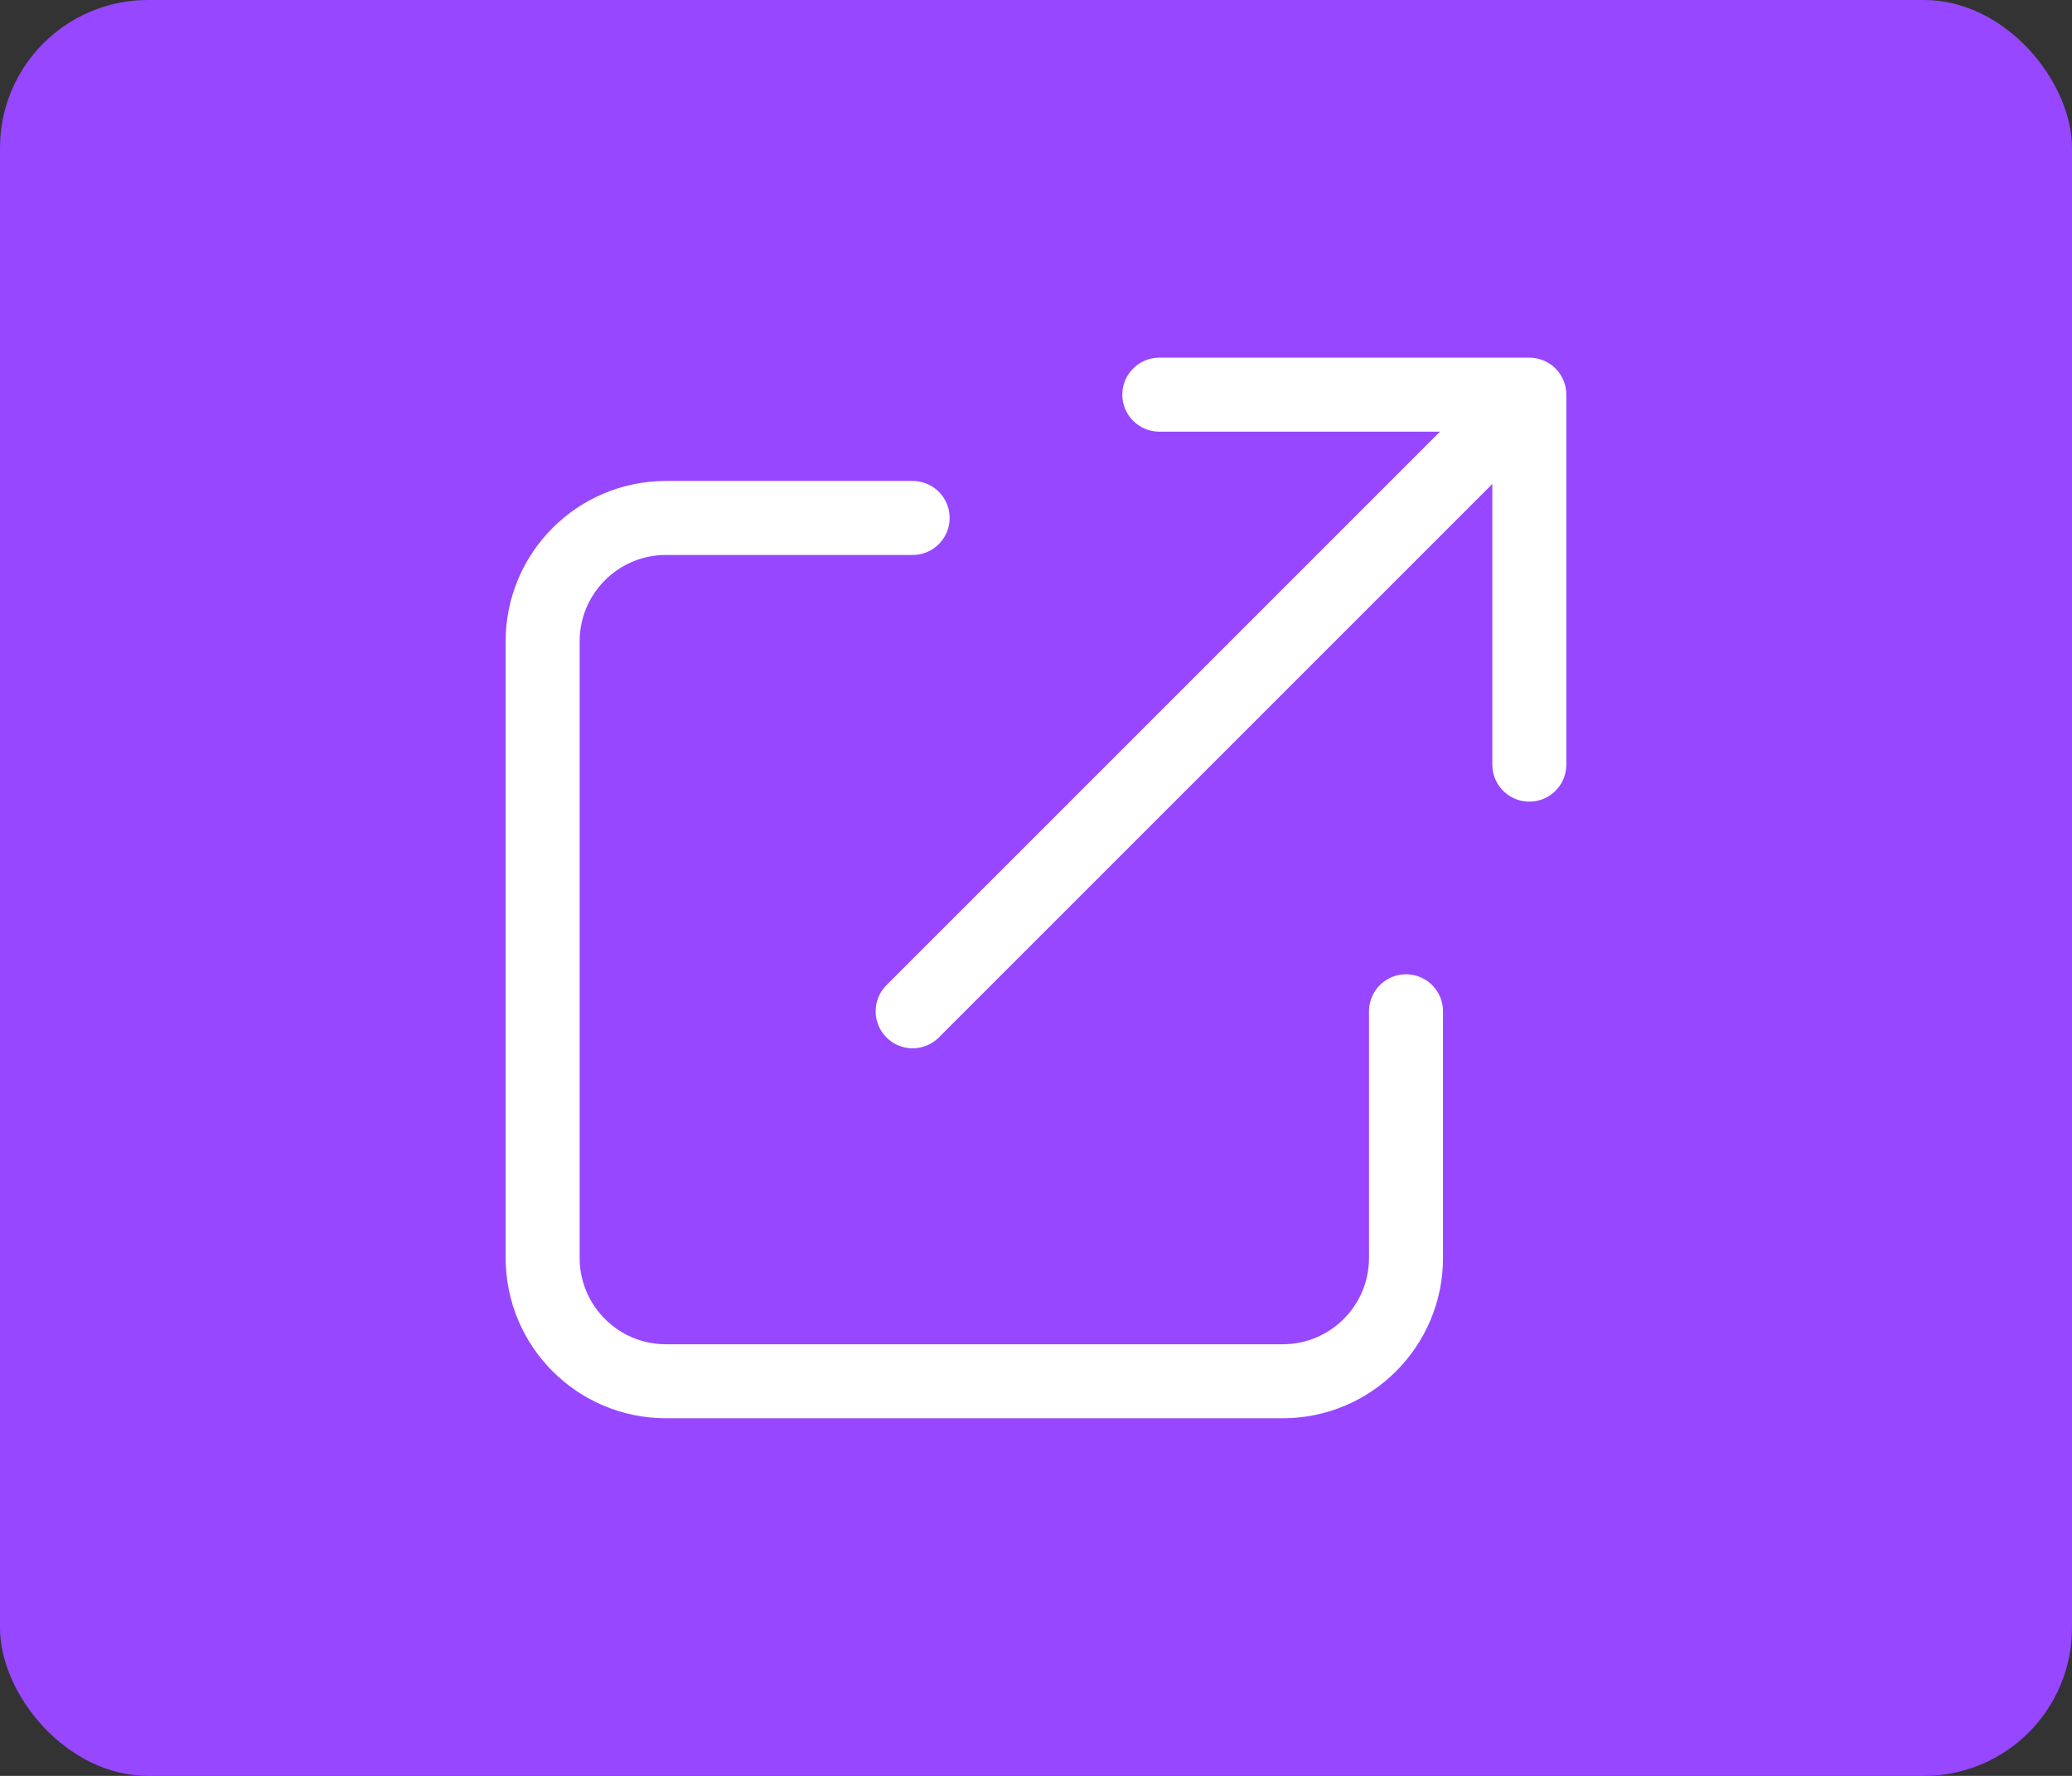
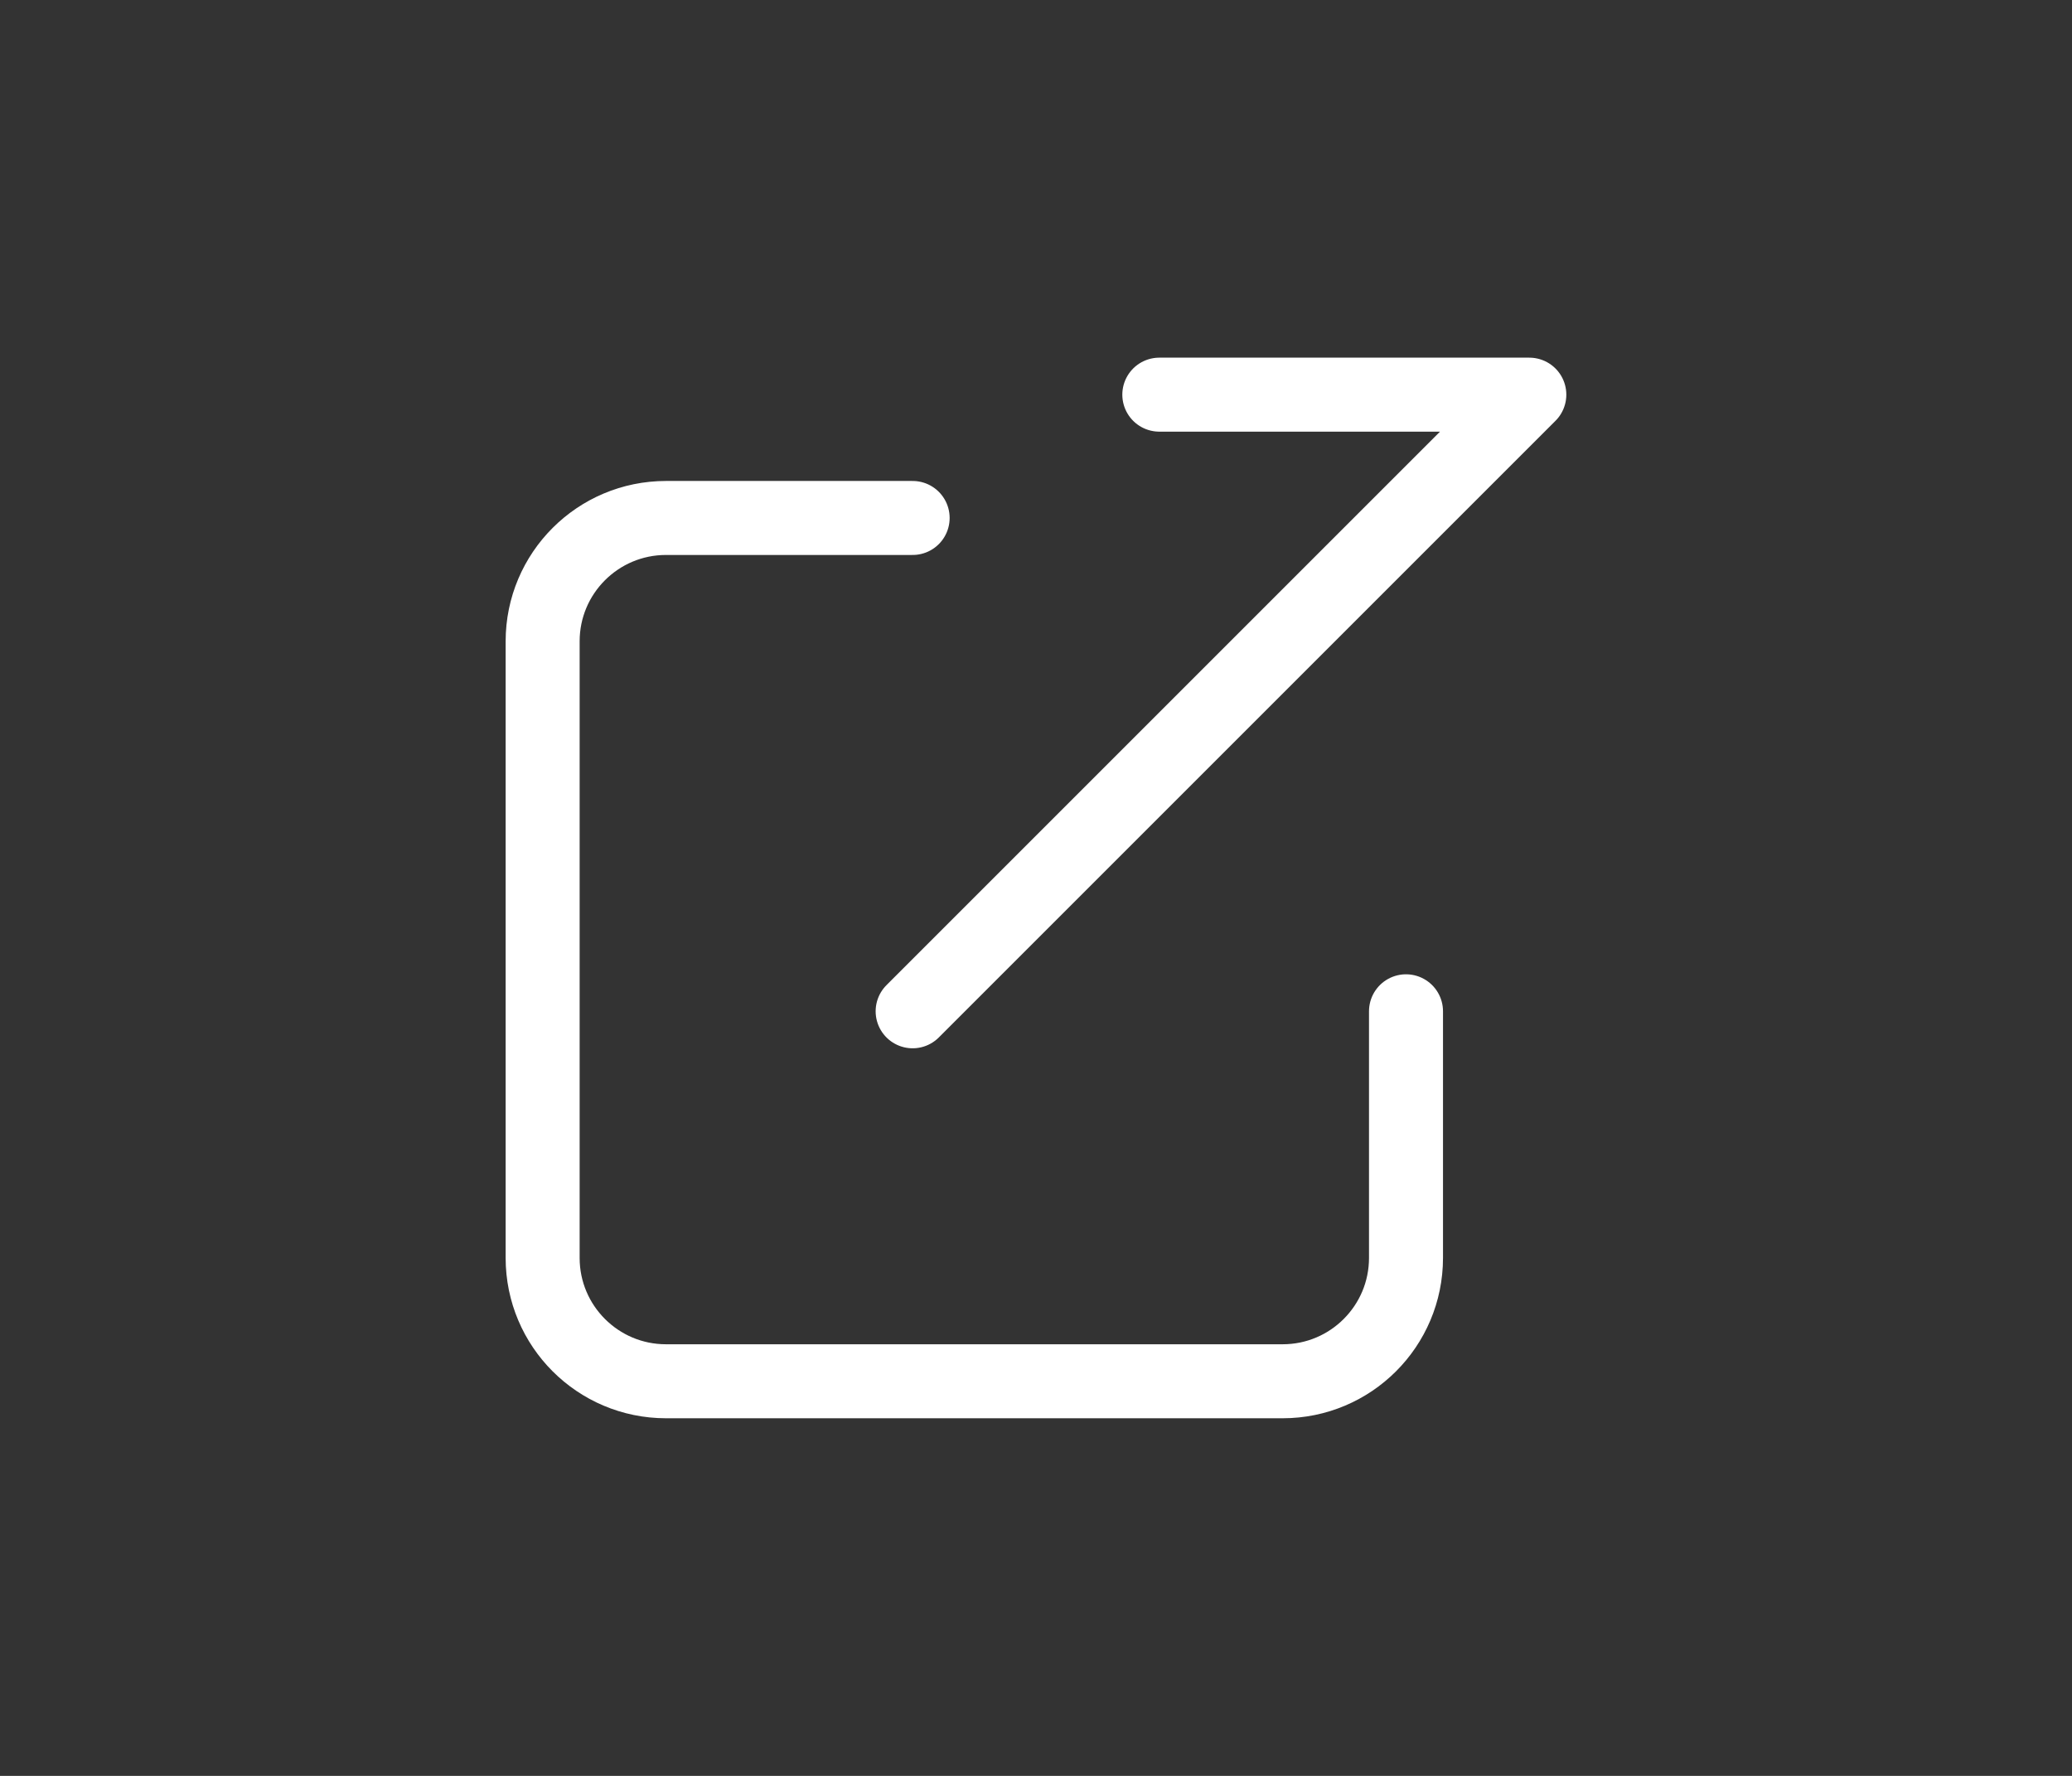
<svg xmlns="http://www.w3.org/2000/svg" width="56" height="48" viewBox="0 0 56 48" fill="none">
  <rect x="0" y="0" width="56" height="48" fill="#333333" stroke="none" />
-   <rect width="56" height="48" rx="4" fill="#9747FF" />
-   <path d="M24.666 14H18C16.159 14 14.666 15.493 14.666 17.334V34C14.666 35.841 16.159 37.334 18 37.334H34.666C36.508 37.334 38 35.841 38 34V27.334M31.333 10.667H41.333M41.333 10.667V20.667M41.333 10.667L24.666 27.334" stroke="white" stroke-width="2" stroke-linecap="round" stroke-linejoin="round" />
+   <path d="M24.666 14H18C16.159 14 14.666 15.493 14.666 17.334V34C14.666 35.841 16.159 37.334 18 37.334H34.666C36.508 37.334 38 35.841 38 34V27.334M31.333 10.667H41.333M41.333 10.667M41.333 10.667L24.666 27.334" stroke="white" stroke-width="2" stroke-linecap="round" stroke-linejoin="round" />
</svg>